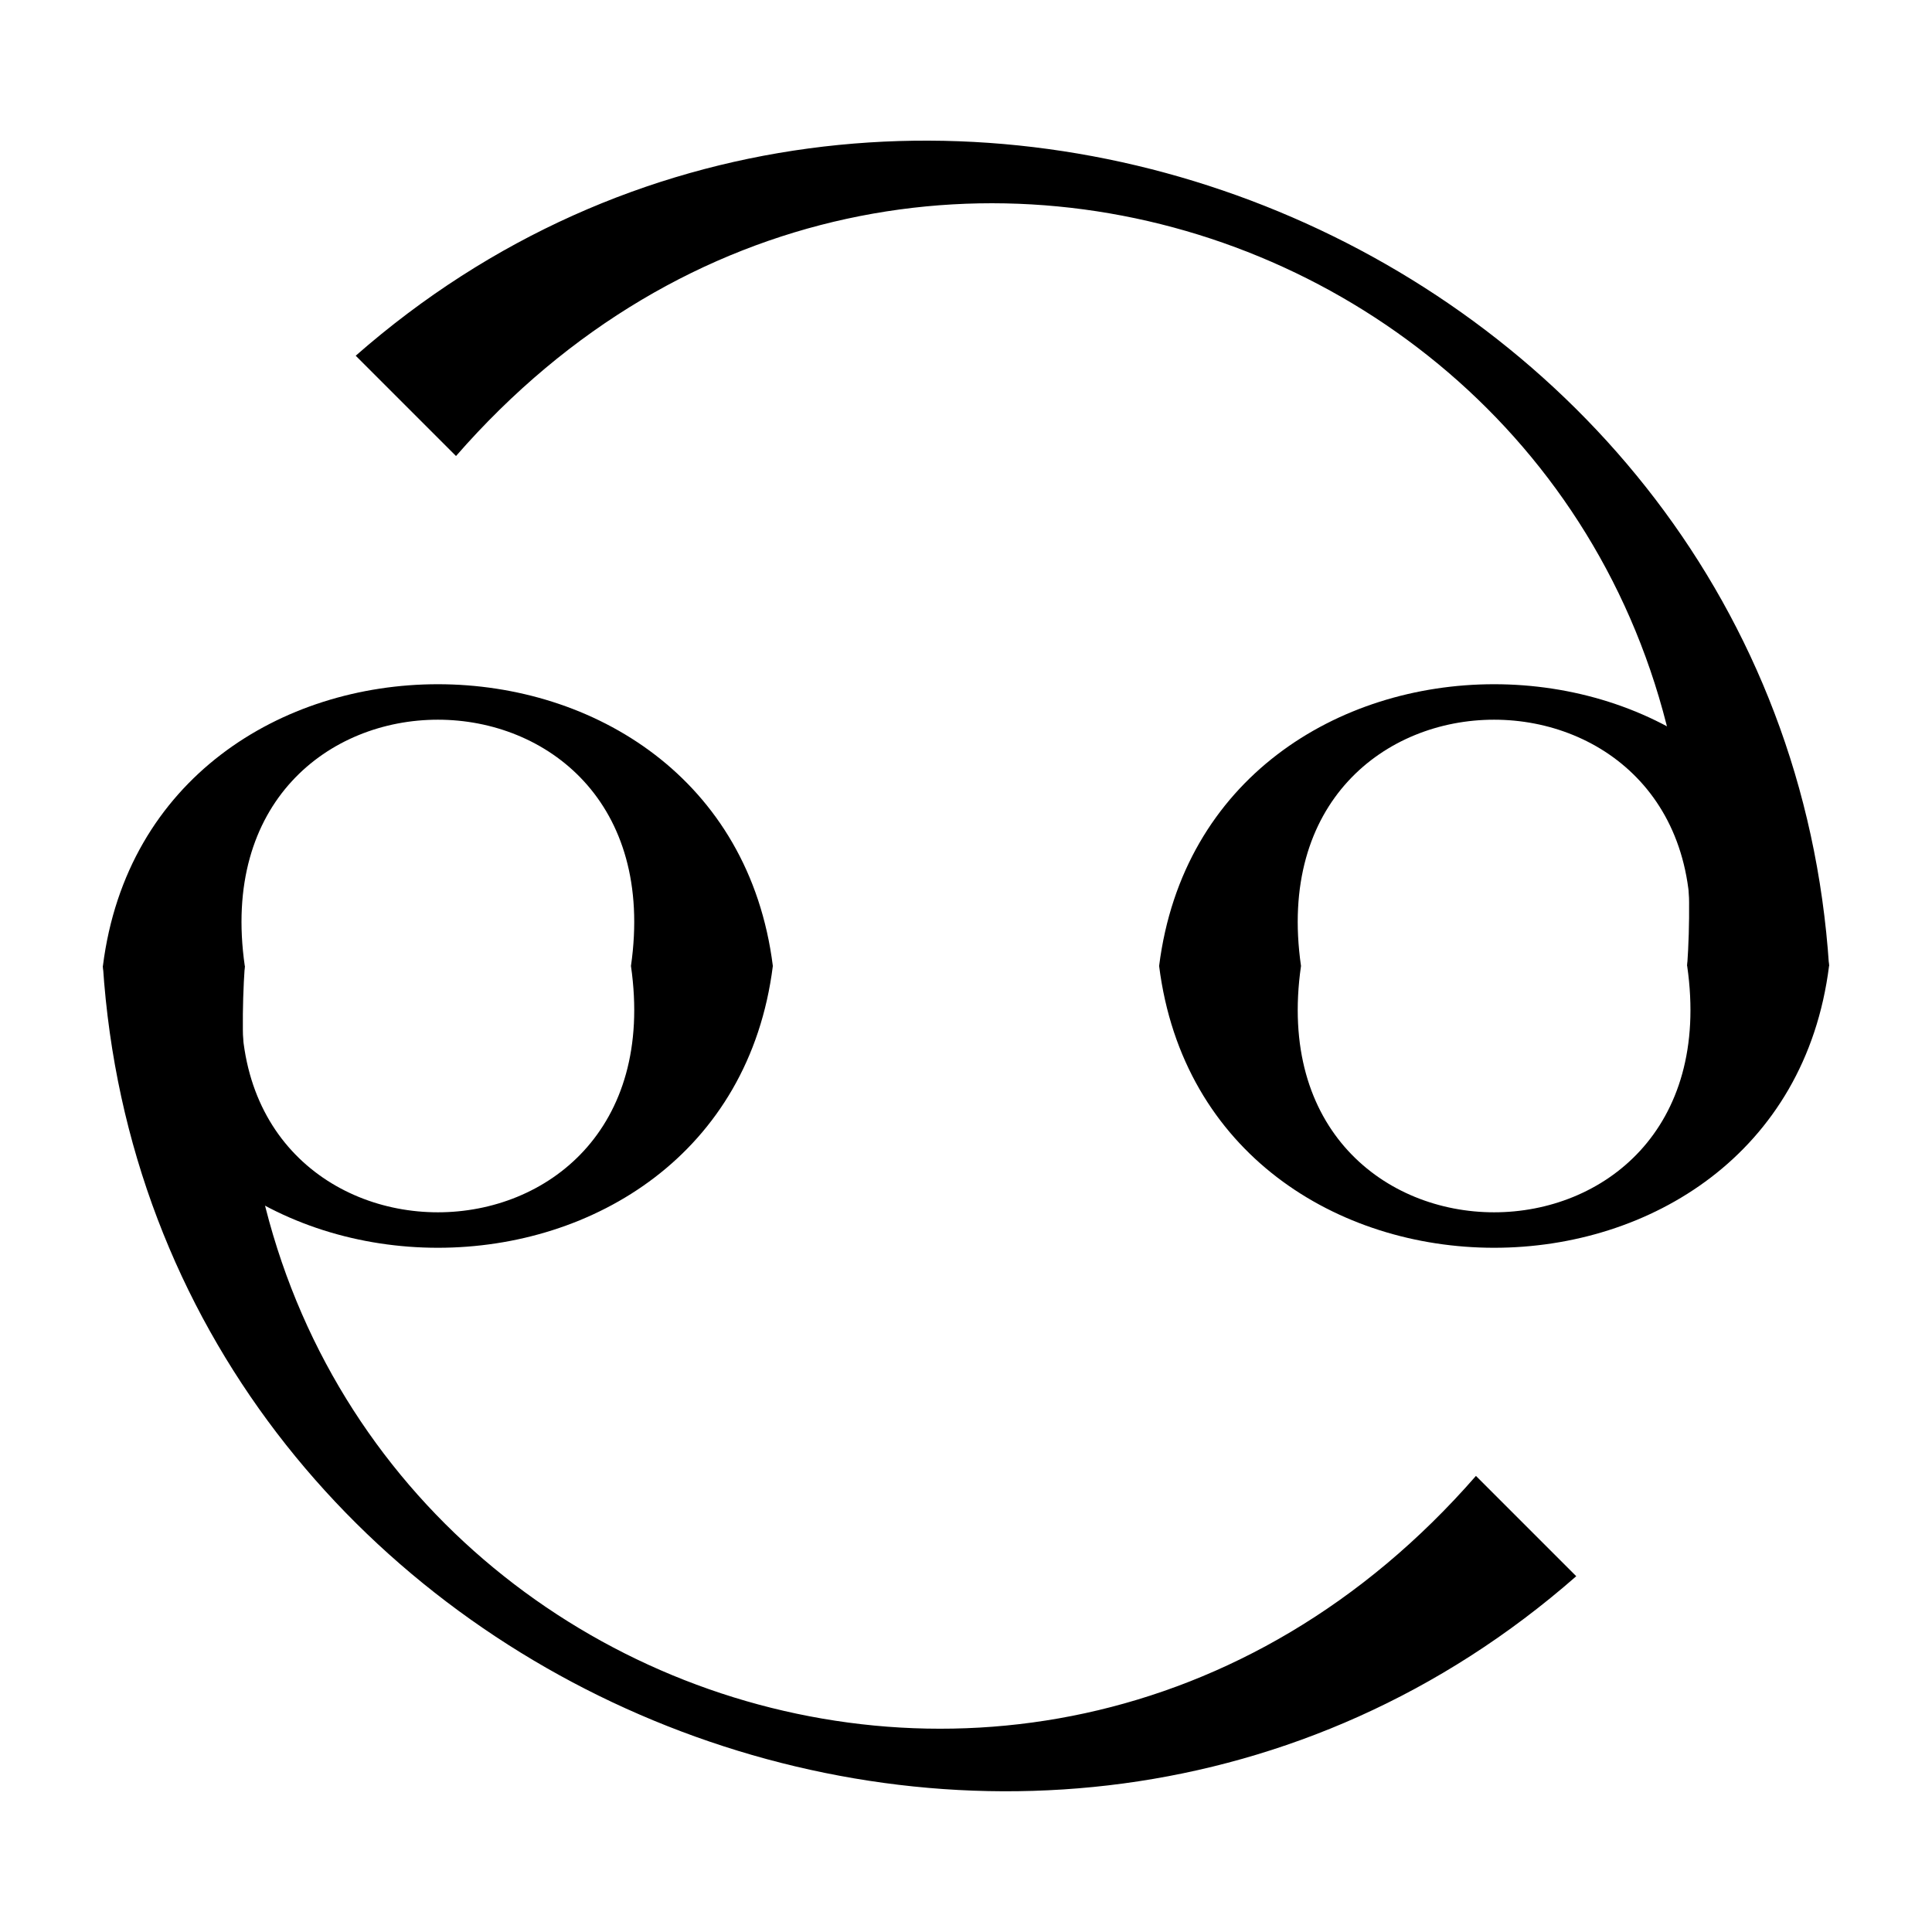
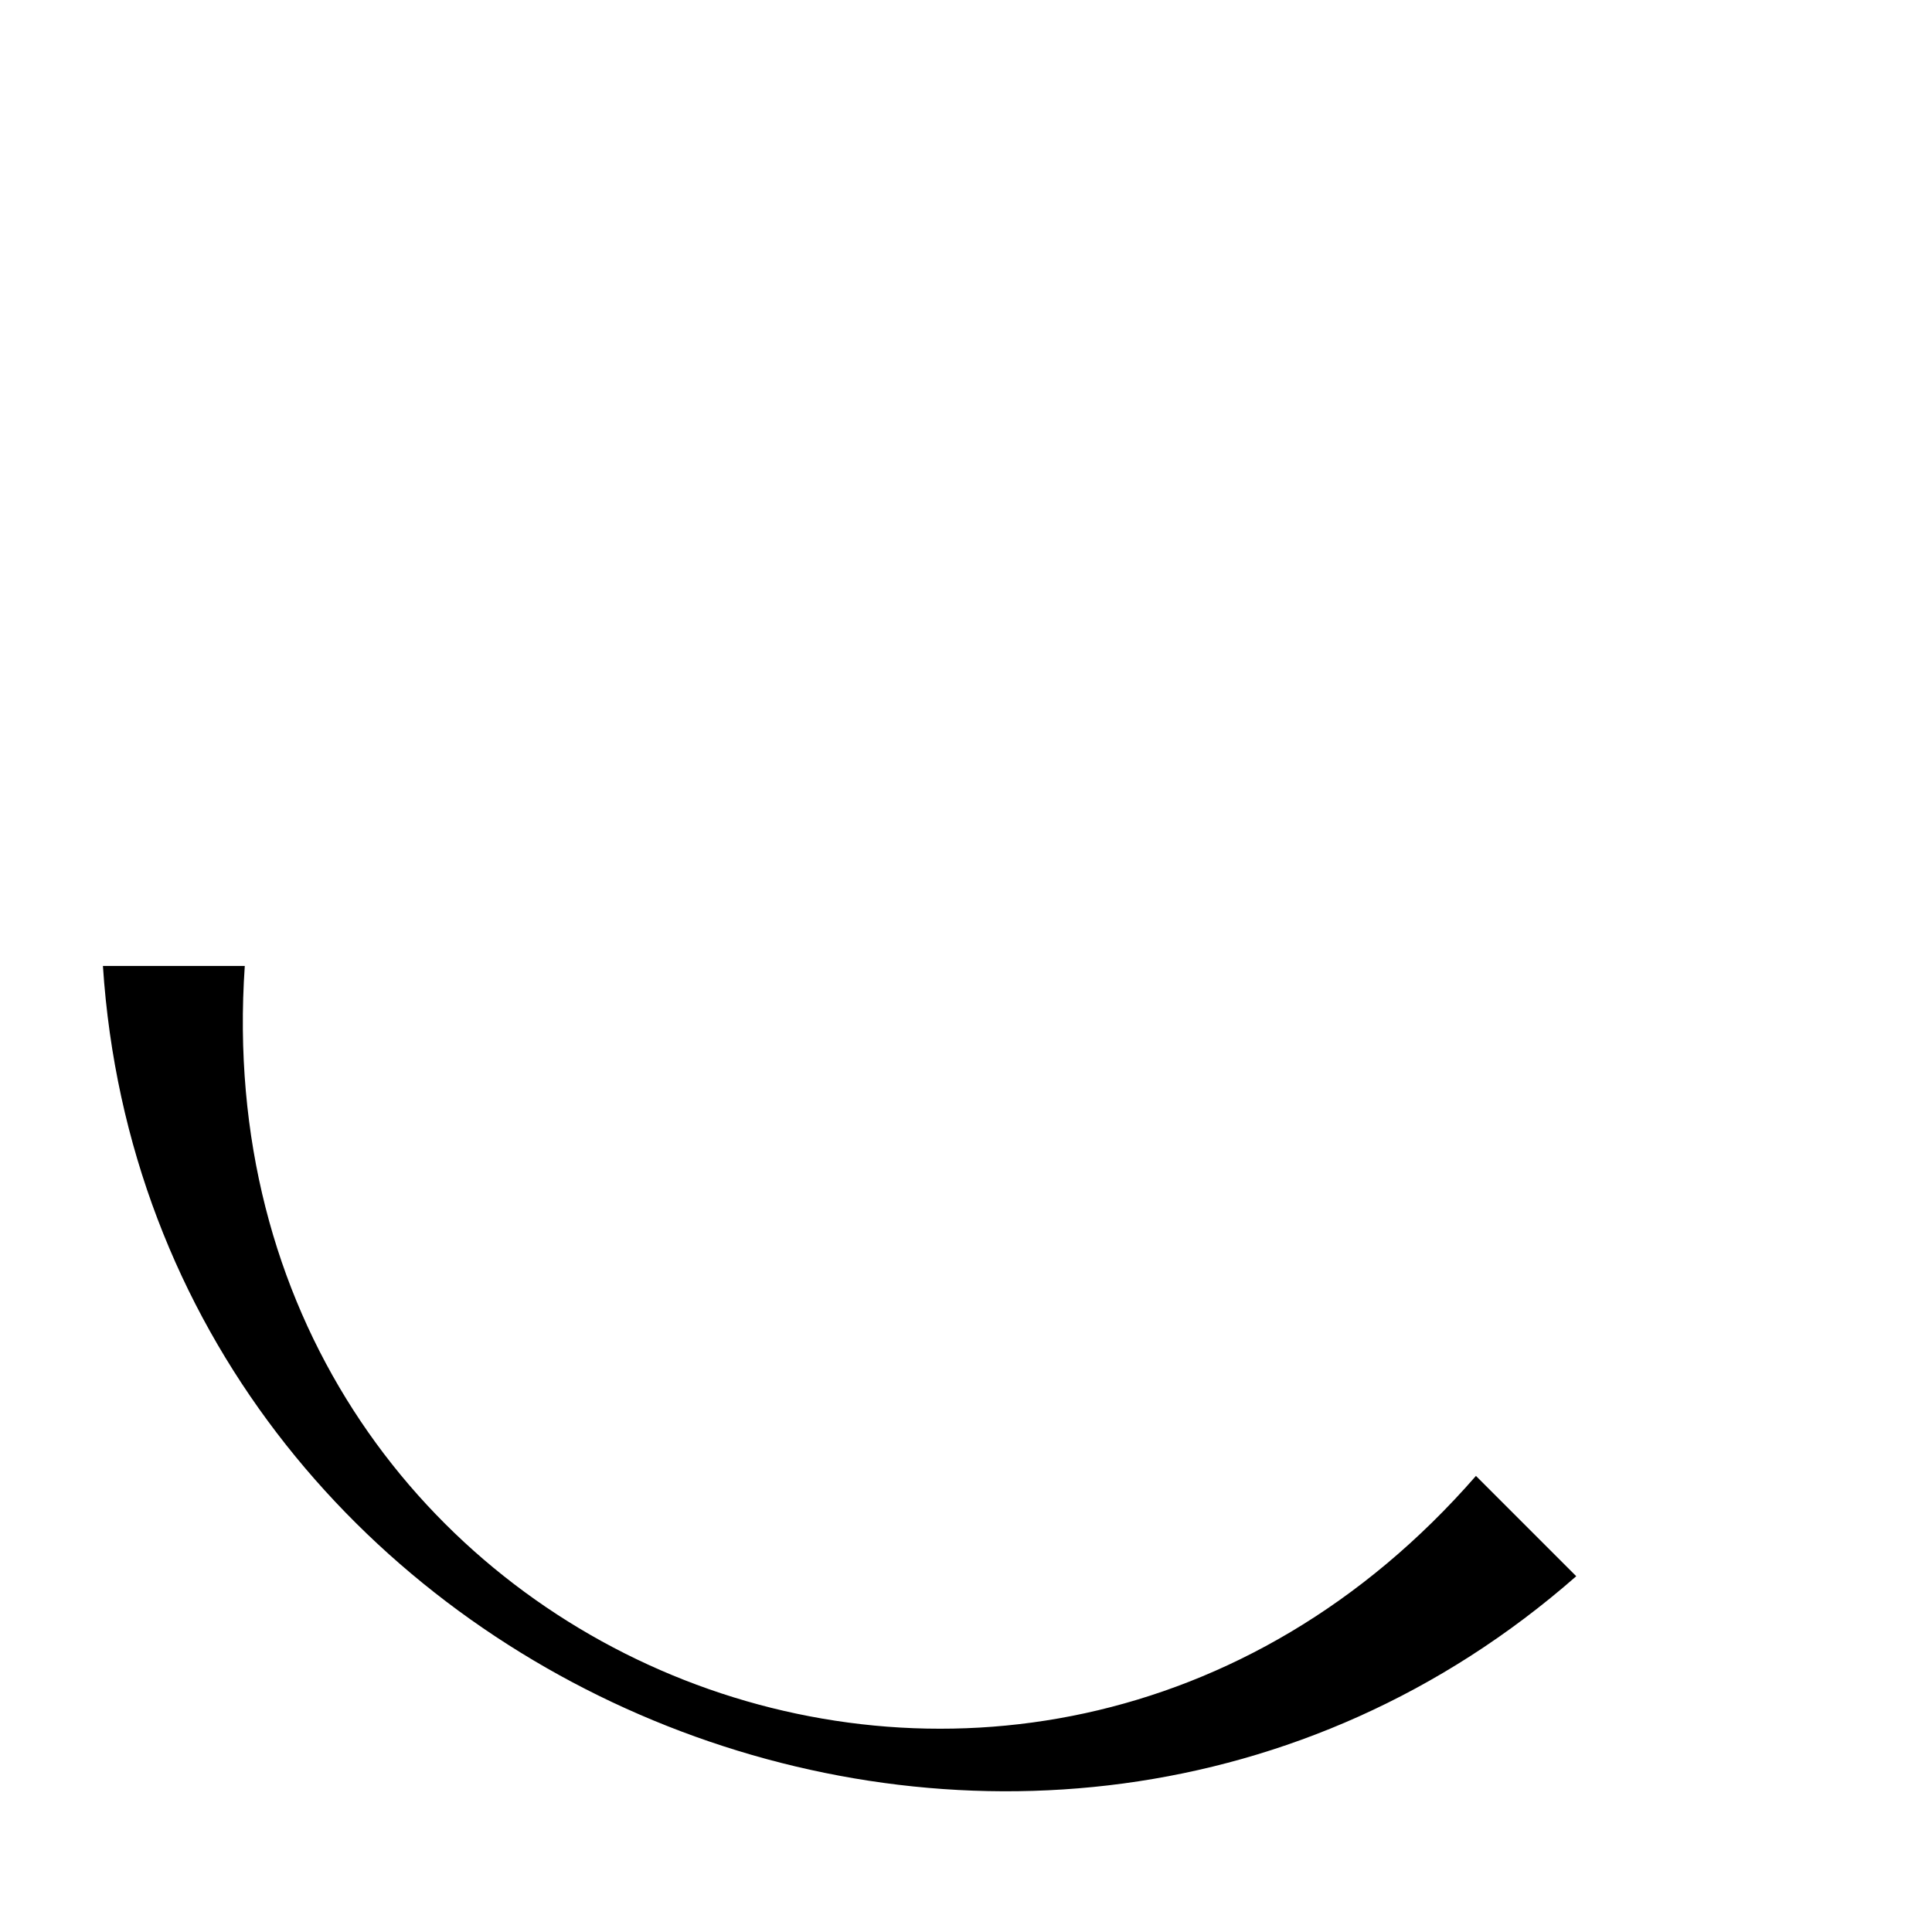
<svg xmlns="http://www.w3.org/2000/svg" fill="#000000" width="800px" height="800px" version="1.1" viewBox="144 144 512 512">
  <g>
-     <path d="m591.12 399.99c12.531-182.82-205.84-273.27-326.27-135.14l-26.582-26.582c144.07-126.36 377.91-29.473 390.45 161.72" />
-     <path d="m591.12 399.99c12.531-87.016-114.88-87.016-102.34 0-12.531 87.043 114.88 87.043 102.34 0h37.598c-12.535 99.578-165 99.578-177.54 0 12.535-99.551 165-99.551 177.54 0" />
    <path d="m208.87 399.99c-12.531 182.85 205.86 273.29 326.27 135.14l26.582 26.582c-144.05 126.35-377.91 29.496-390.45-161.73" />
-     <path d="m208.87 399.99c-12.531 87.043 114.88 87.043 102.34 0 12.531-87.016-114.88-87.016-102.34 0h-37.598c12.535-99.551 165-99.551 177.54 0-12.535 99.578-165 99.578-177.54 0" />
  </g>
</svg>